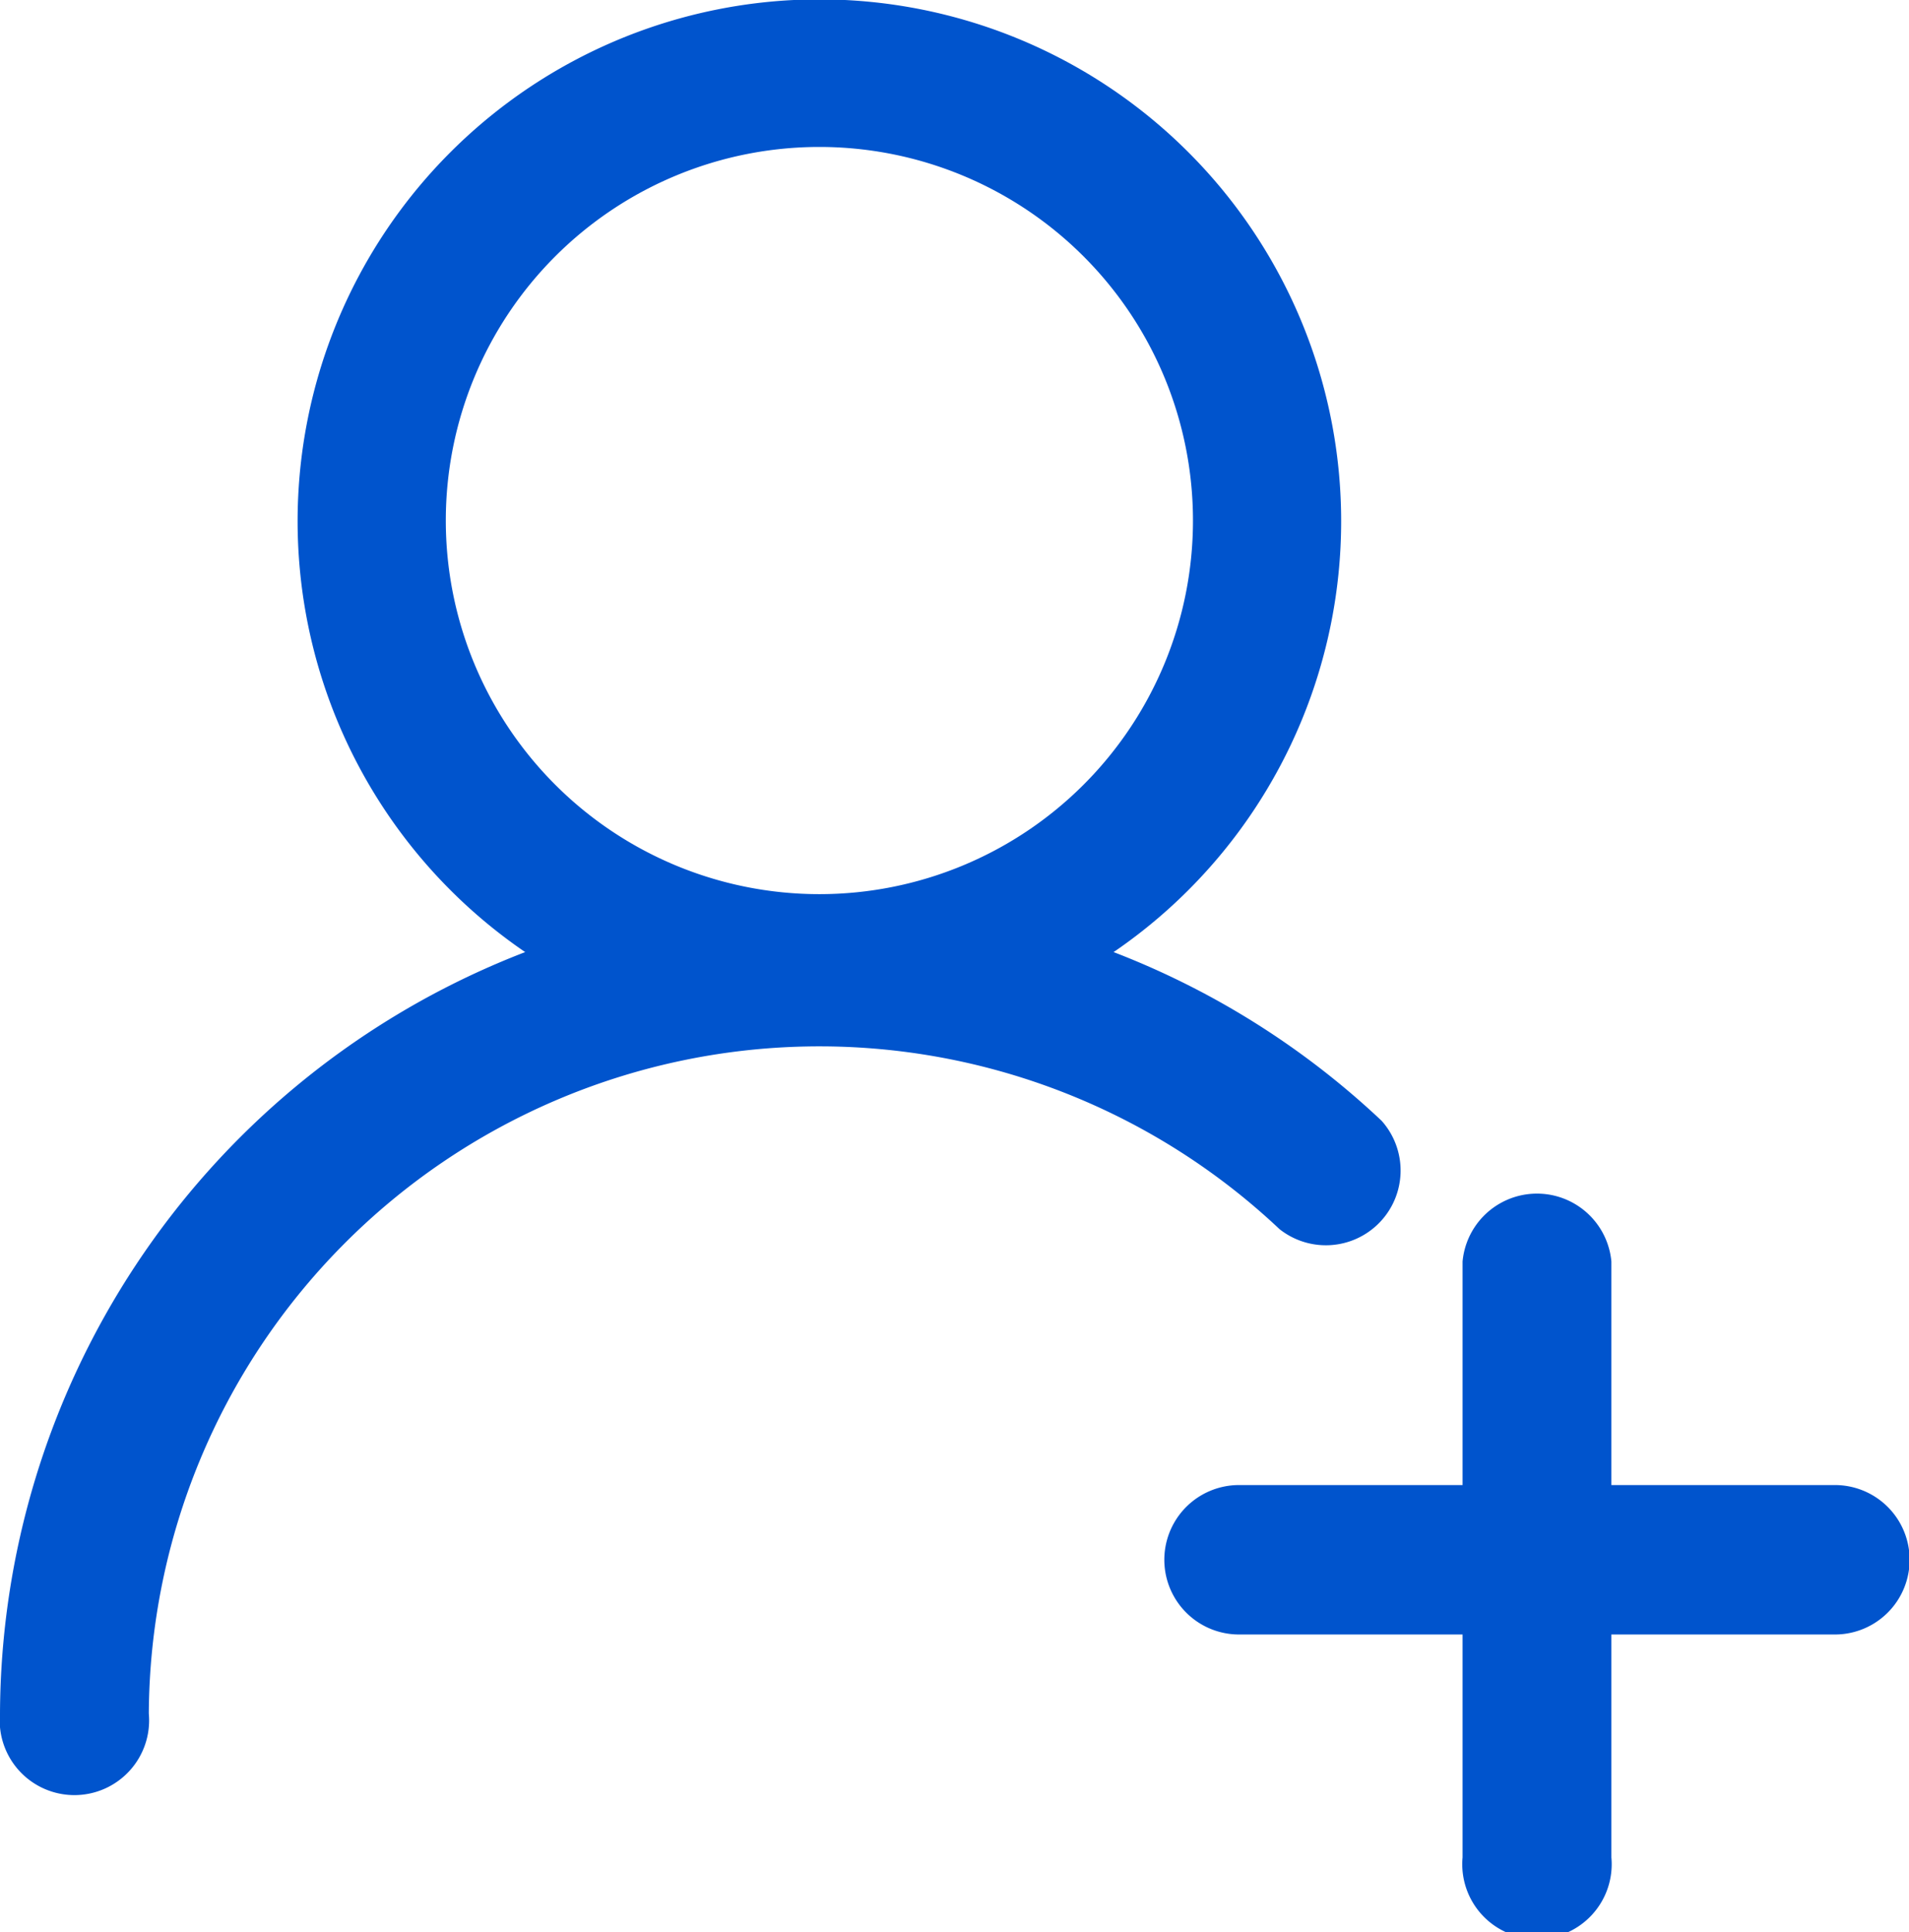
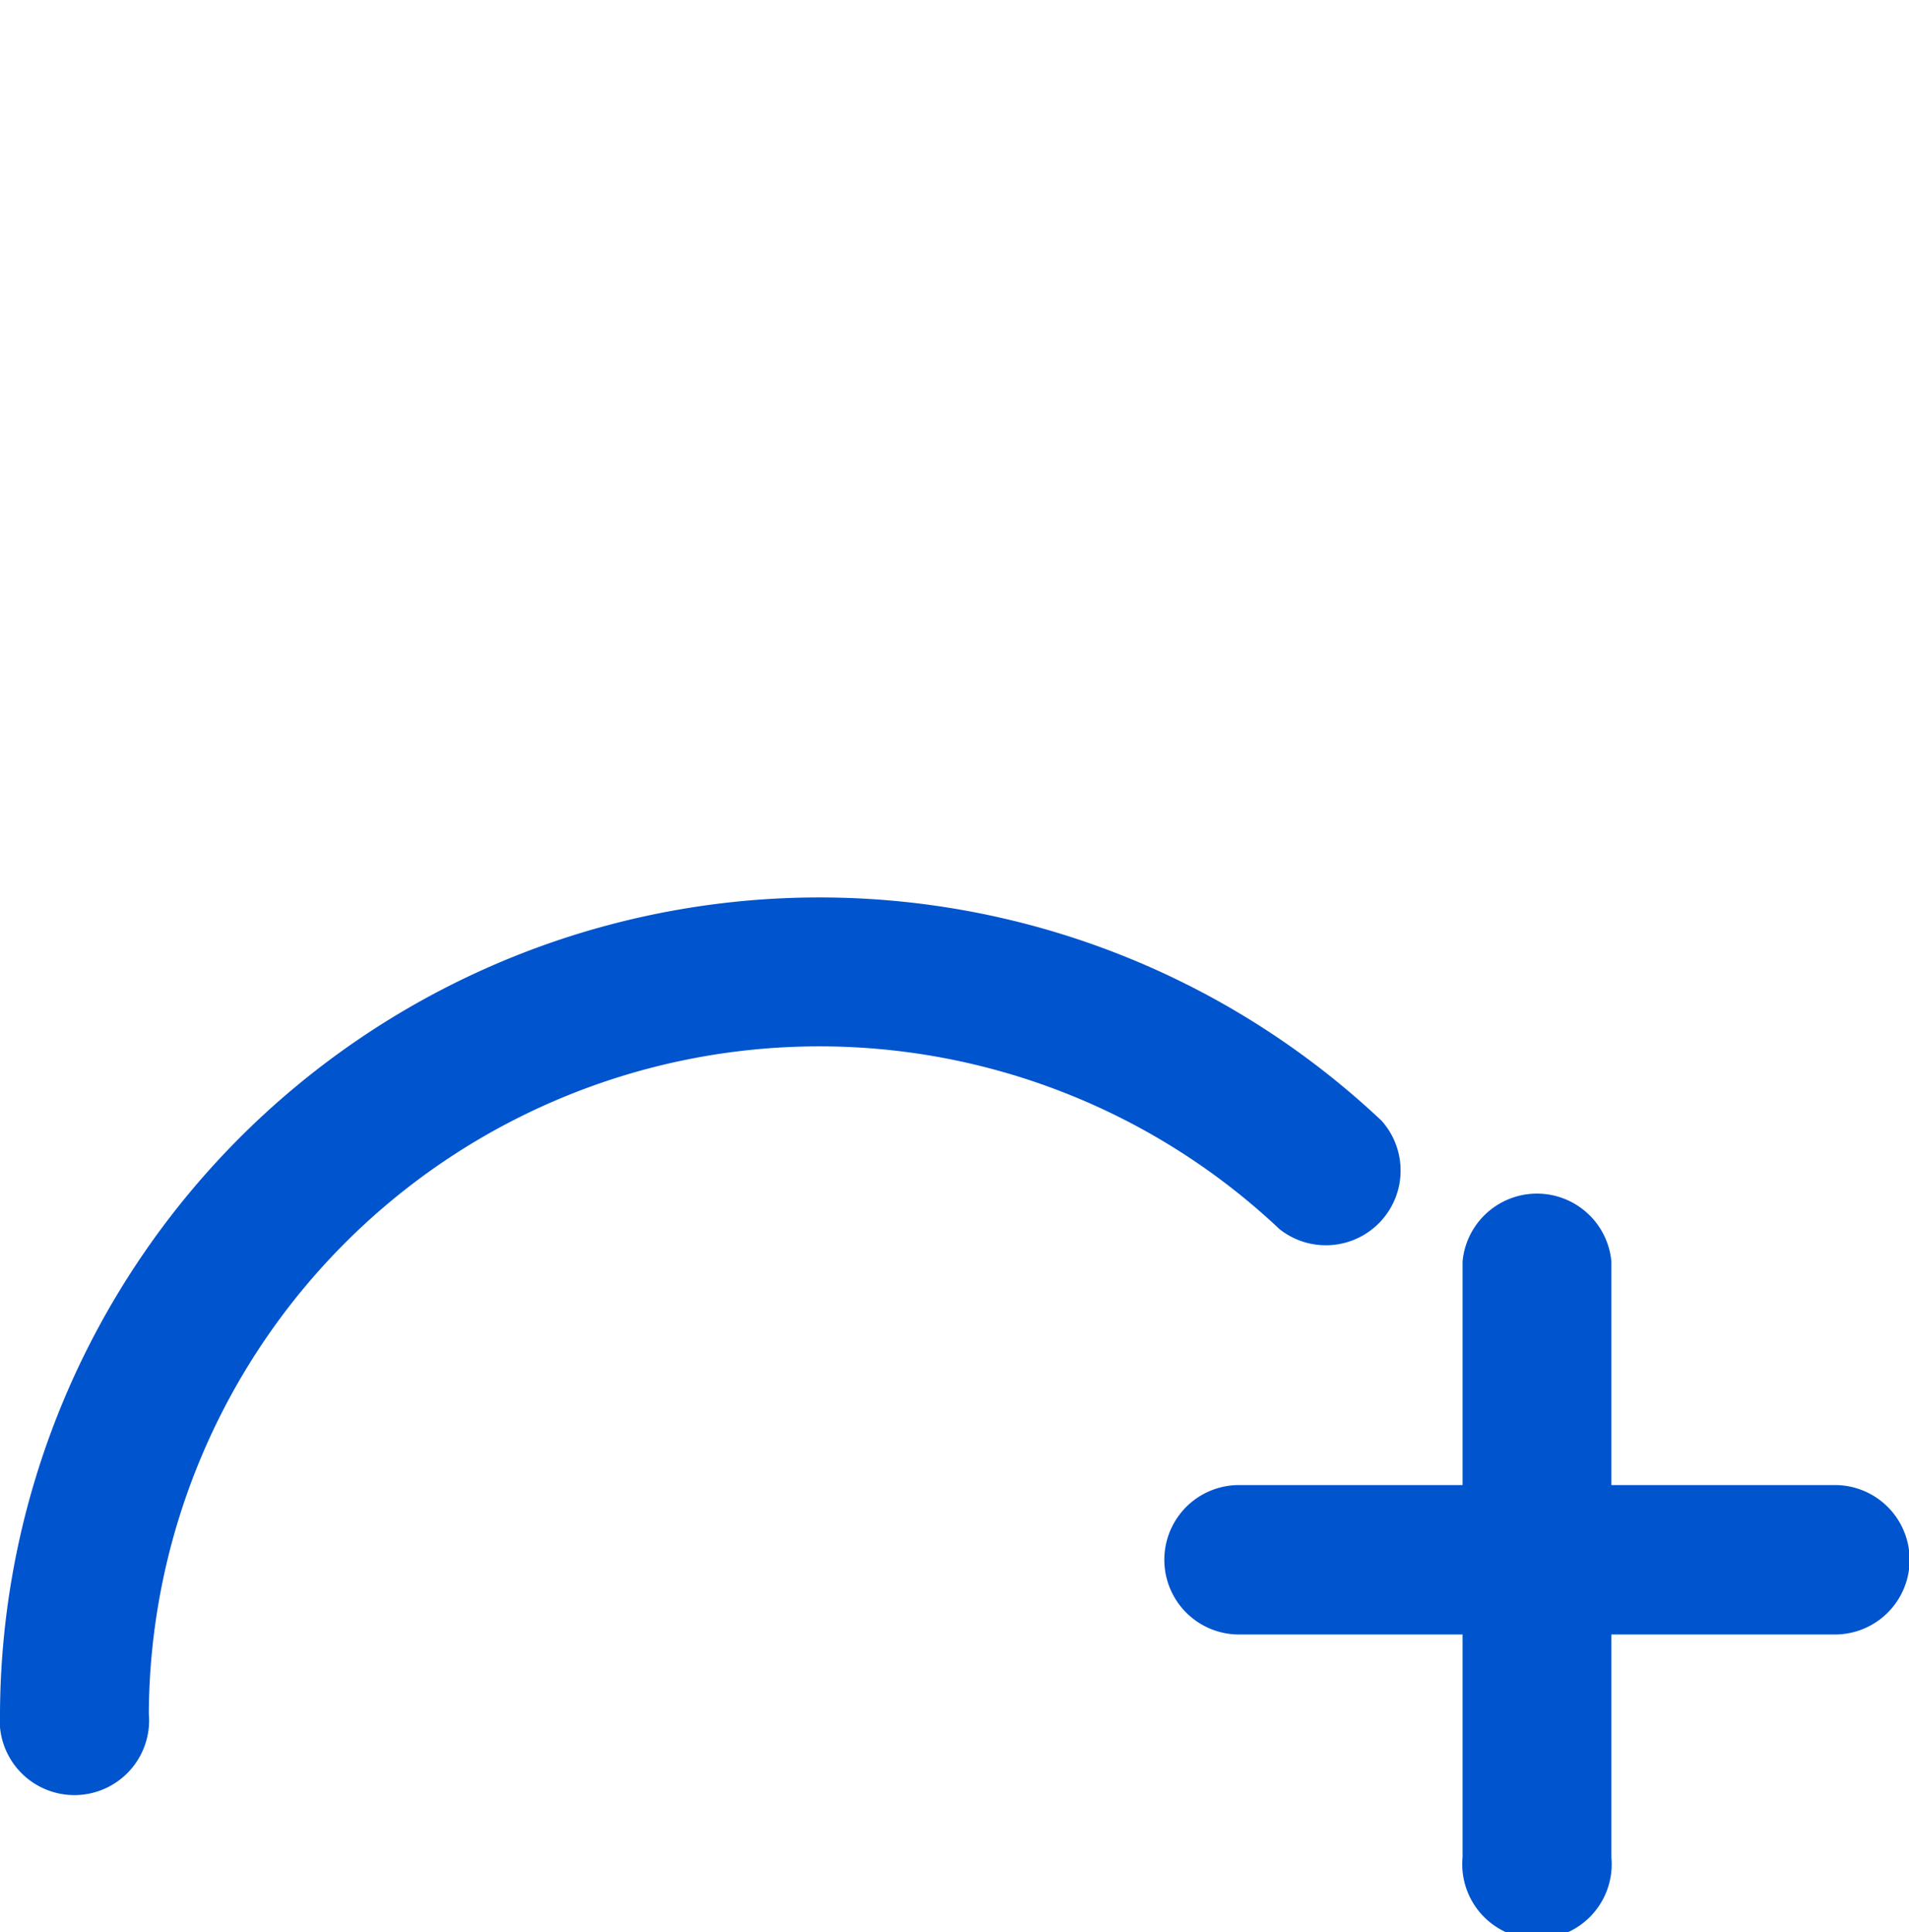
<svg xmlns="http://www.w3.org/2000/svg" viewBox="0 0 30.66 31.03">
  <defs>
    <style>.cls-1{fill:#0054cd;}</style>
  </defs>
  <g id="图层_2" data-name="图层 2">
    <g id="图层_1-2" data-name="图层 1">
-       <path class="cls-1" d="M13.16,16.75a8.38,8.38,0,1,1,8.38-8.37,8.38,8.38,0,0,1-8.38,8.37Zm0-2.39a6,6,0,1,0-6-6,6,6,0,0,0,6,6Z" />
      <path class="cls-1" d="M22.19,18a1.2,1.2,0,0,1-1.64,1.74A10.77,10.77,0,0,0,2.39,27.52a1.2,1.2,0,1,1-2.39,0A13.16,13.16,0,0,1,22.19,18Z" />
      <path class="cls-1" d="M25.88,23.85h3.59a1.2,1.2,0,0,1,0,2.4H25.88v3.58a1.2,1.2,0,1,1-2.39,0V26.25H19.9a1.2,1.2,0,1,1,0-2.4h3.59V20.26a1.2,1.2,0,0,1,2.39,0Z" />
    </g>
  </g>
</svg>